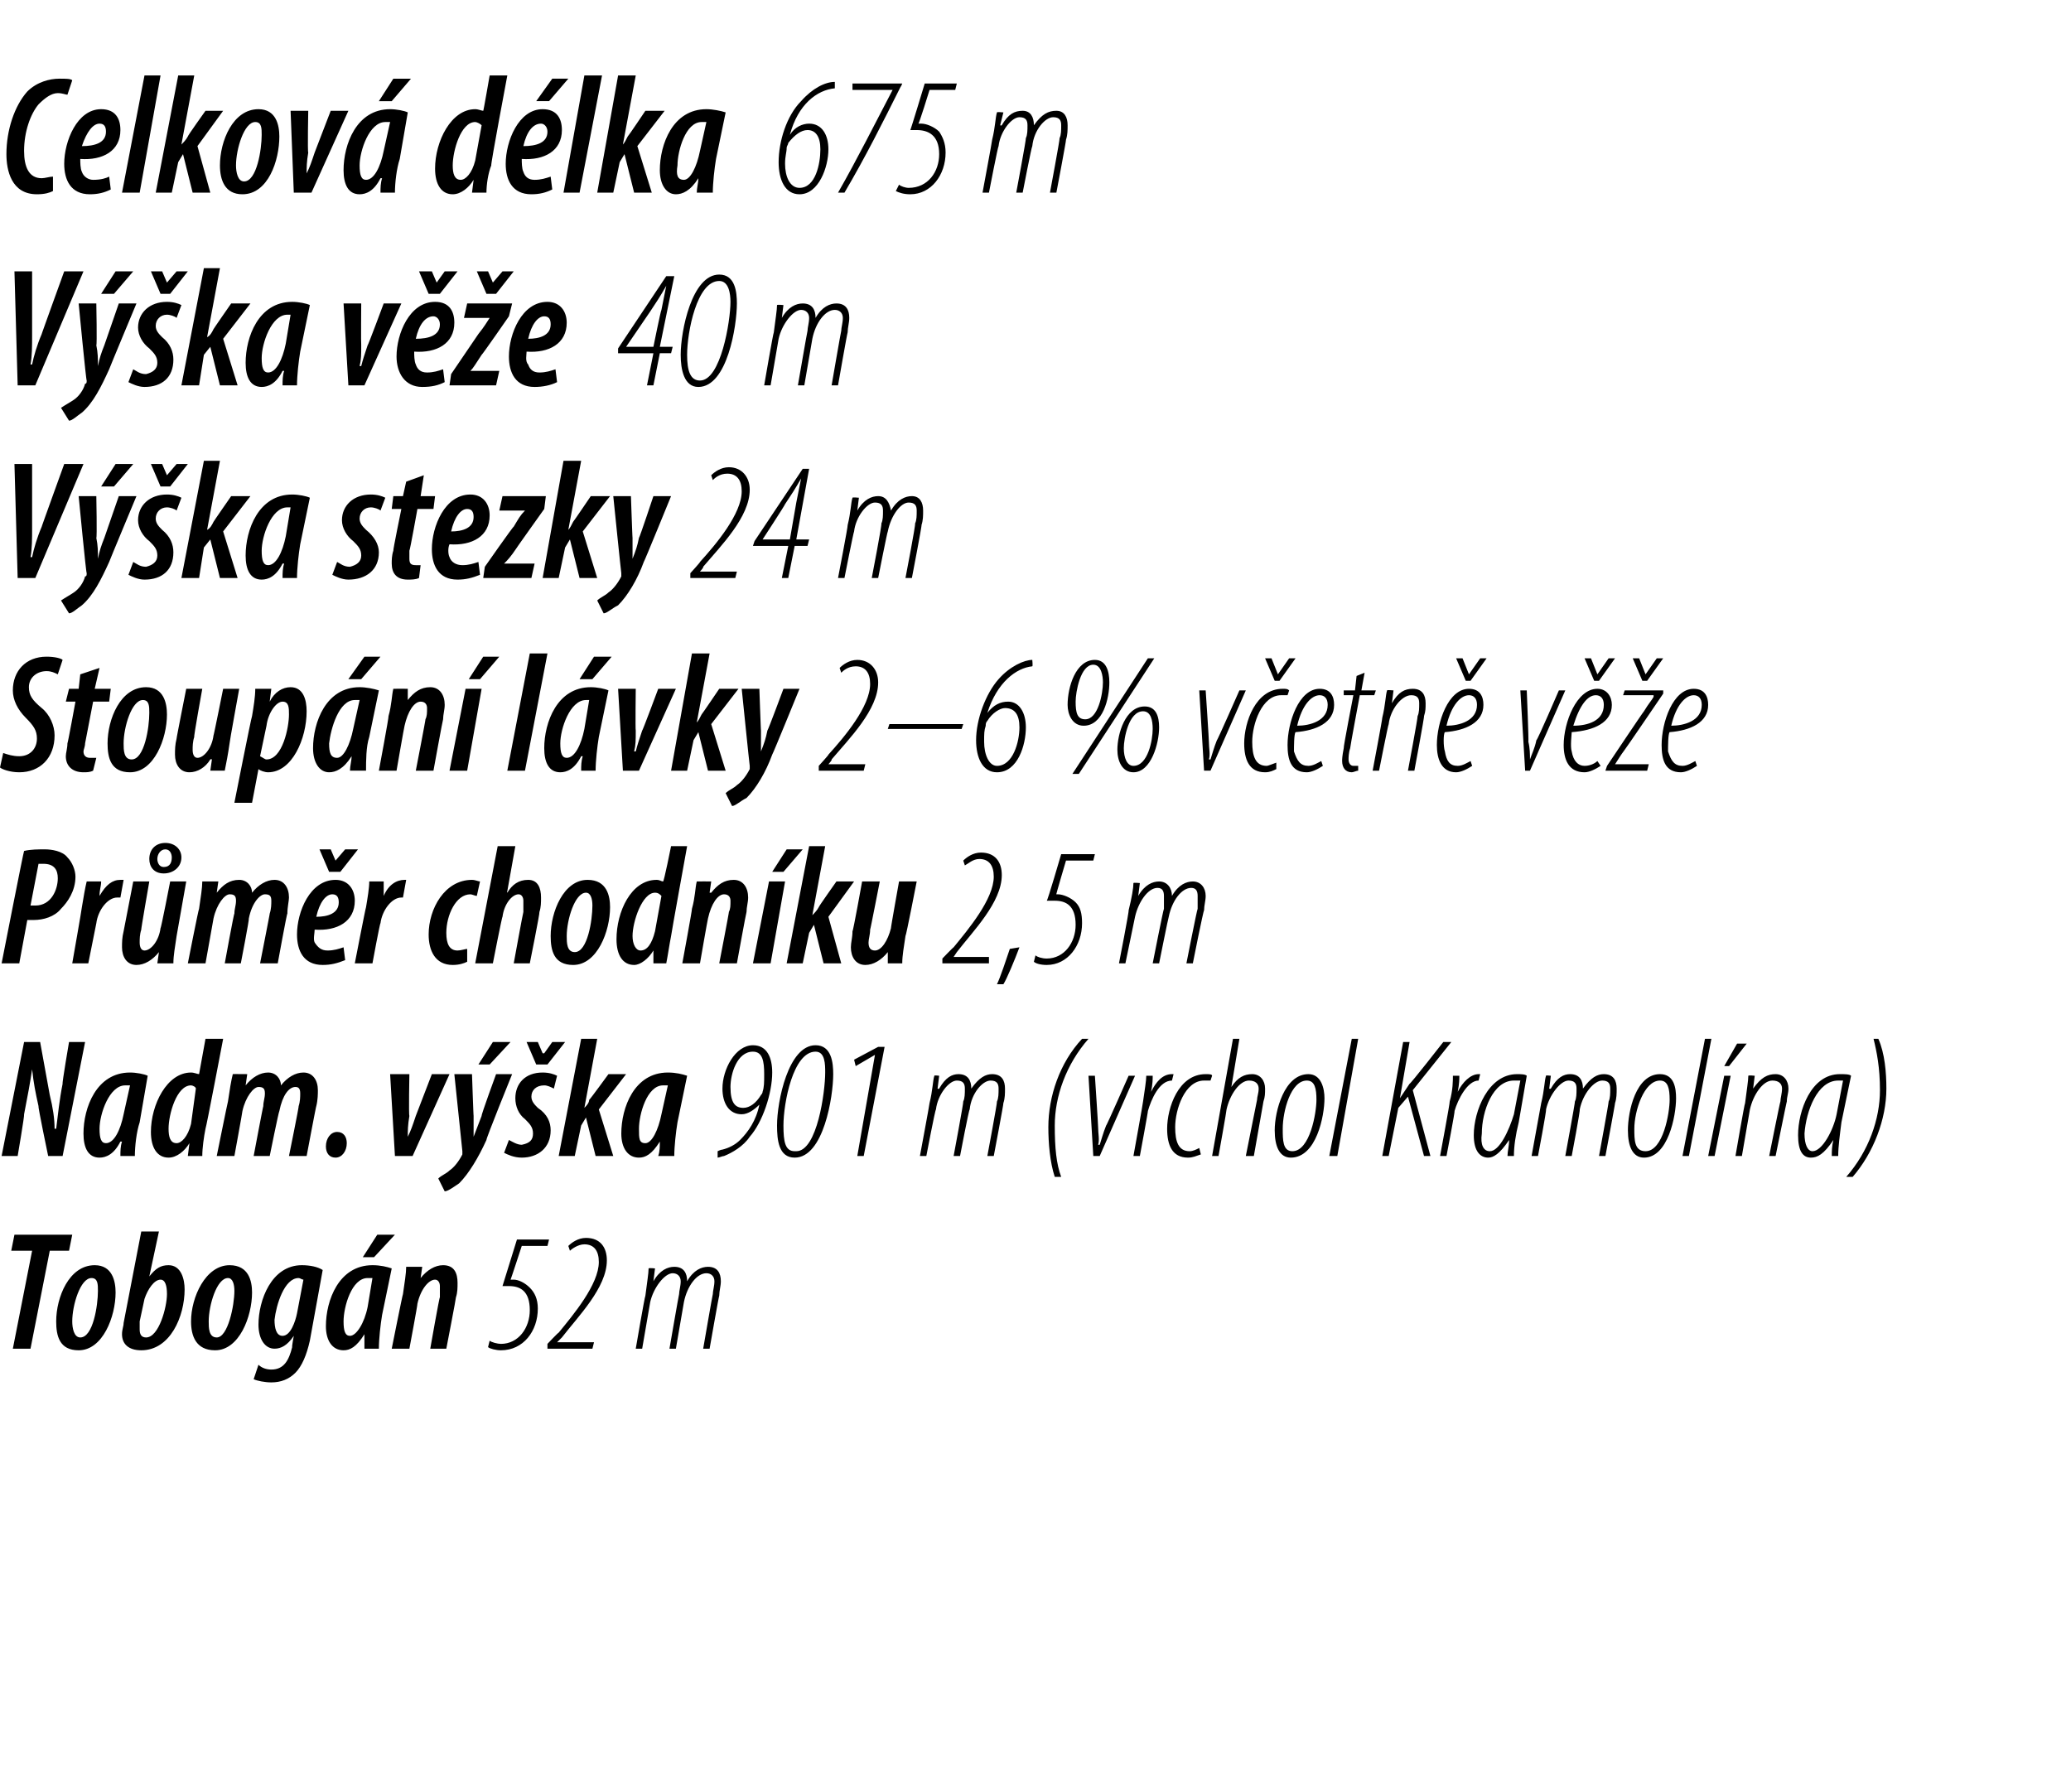
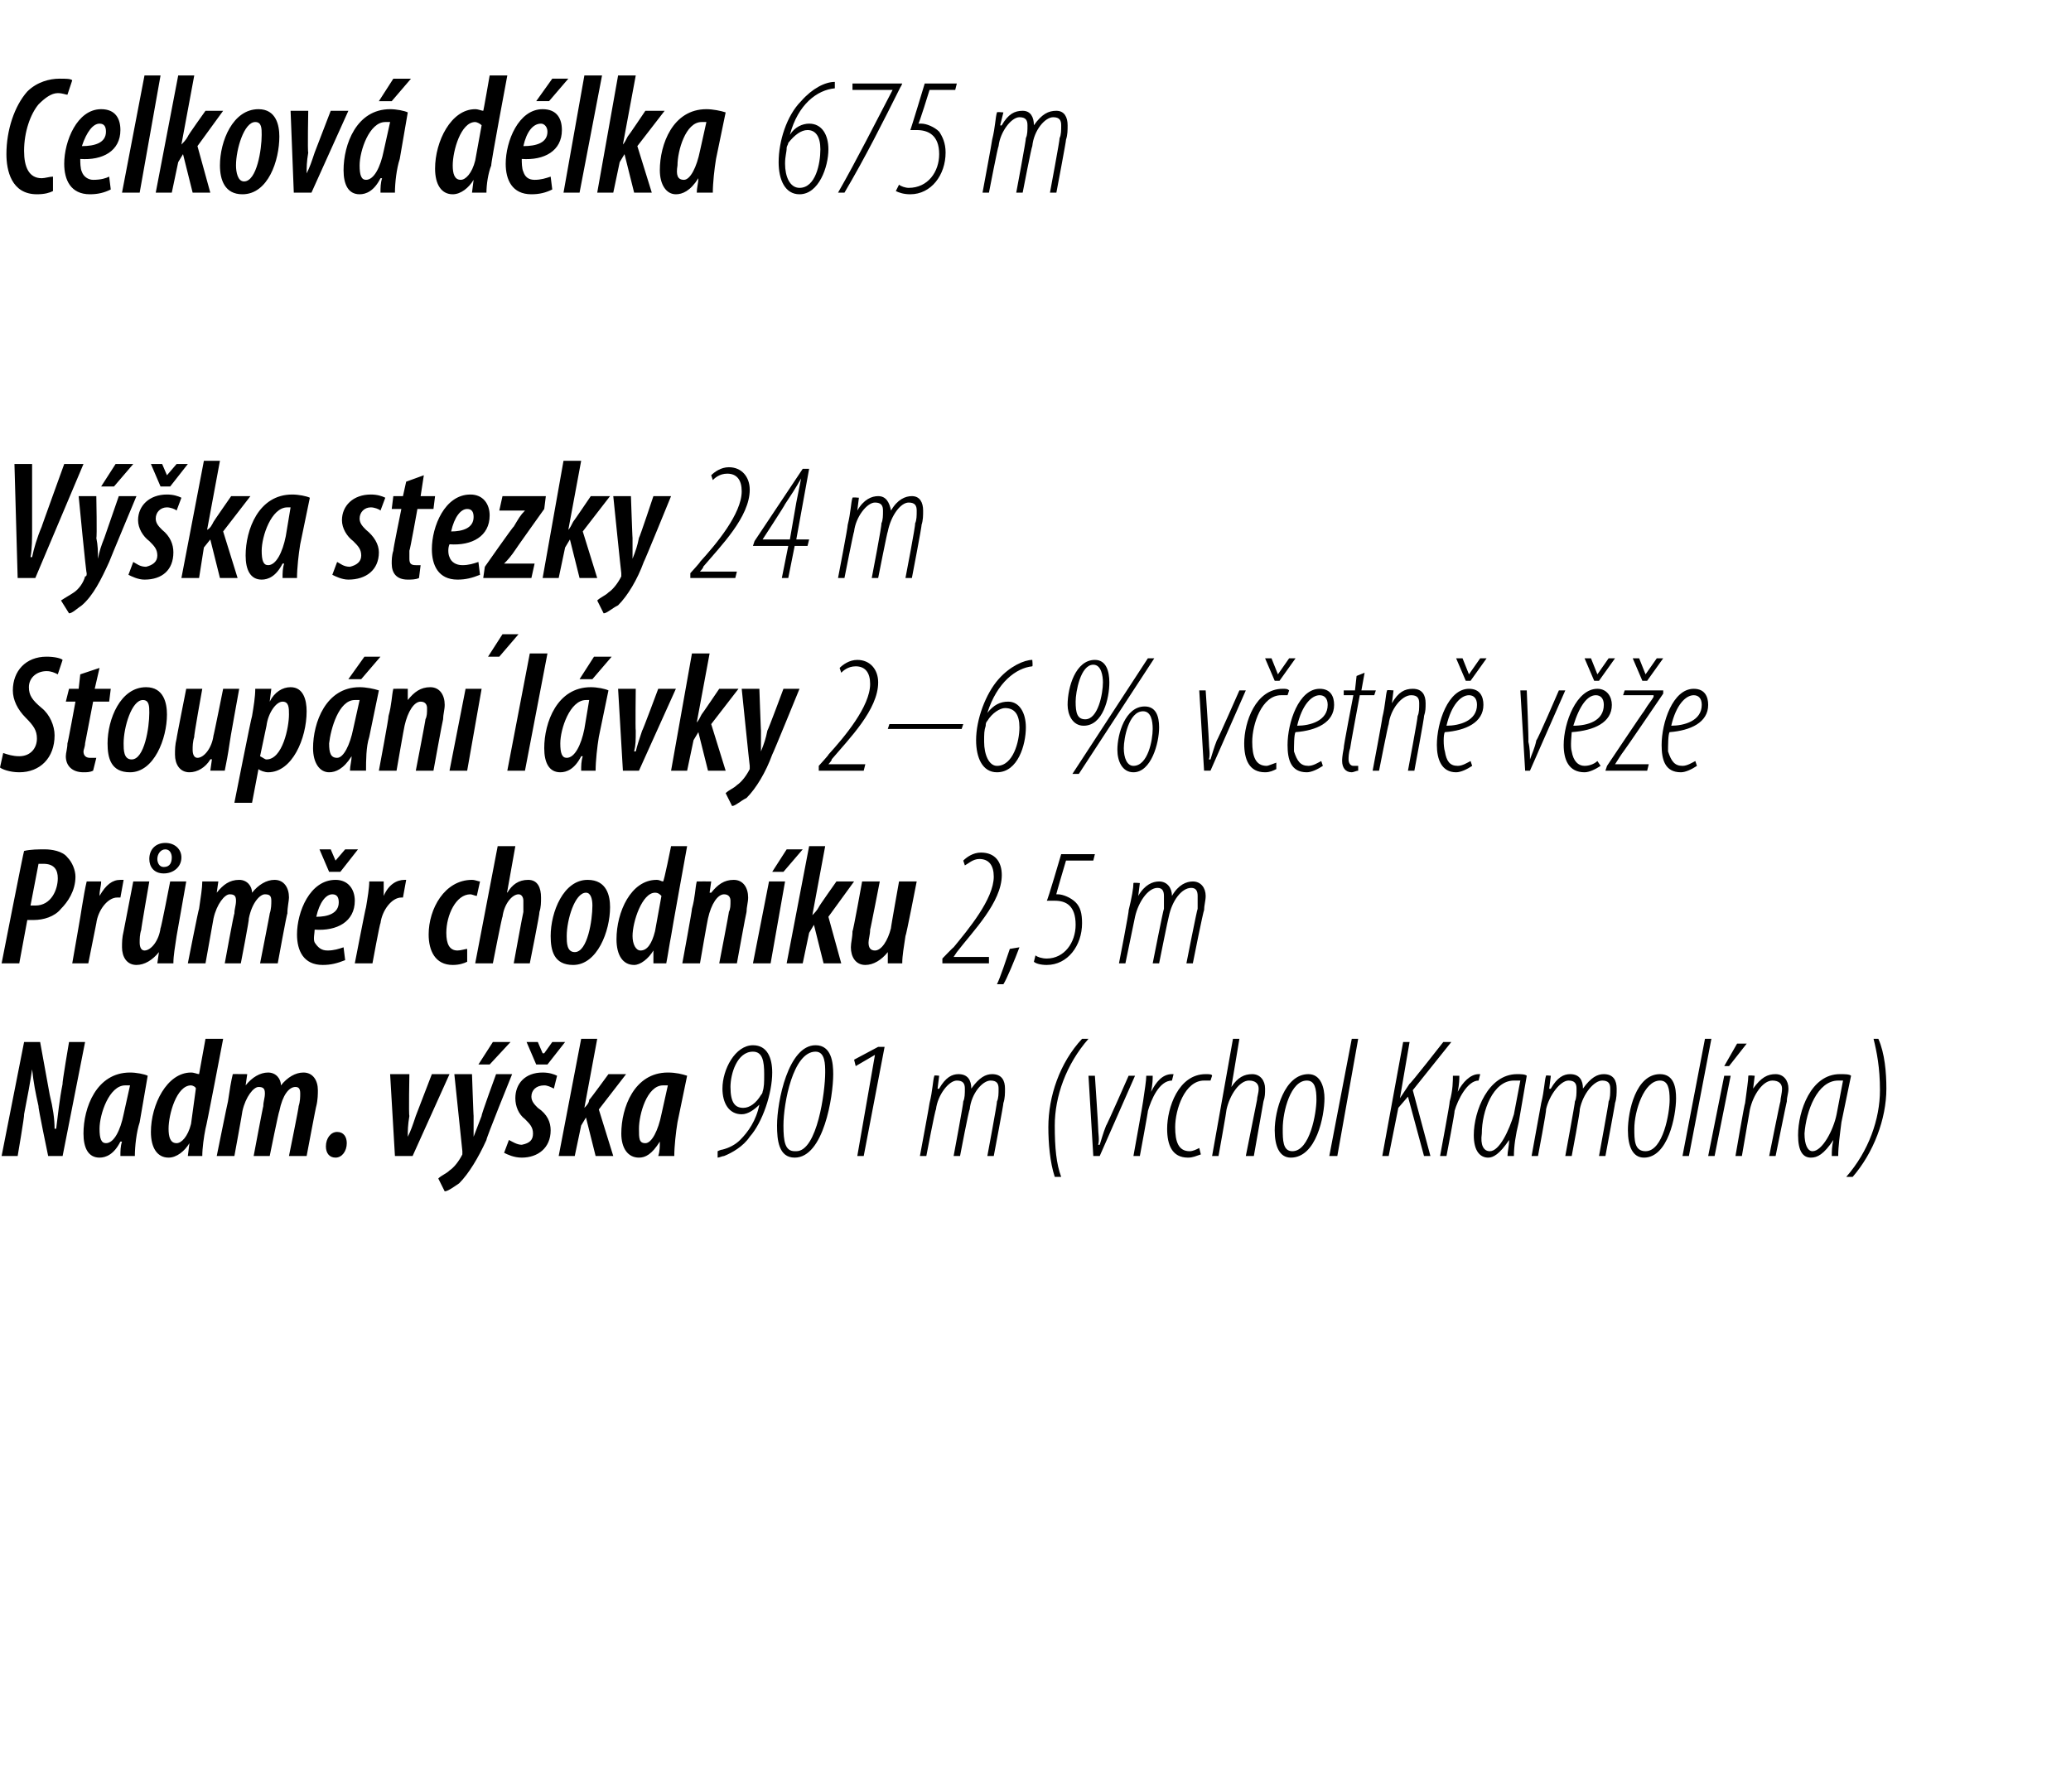
<svg xmlns="http://www.w3.org/2000/svg" version="1.1" width="129px" height="111.6px" viewBox="0 0 129 111.6">
  <desc>Celkov d lka 675 m V ka v e 40 m V ka stezky 24 m Stoup n l vky 2 6 % v etn v e Pr m r chodn ku 2,5 m Nadm v</desc>
  <defs />
  <g id="Polygon111026">
-     <path d="m2 77.9H.7l.2-1h3.6l-.2 1H3.1L1.9 84H.8L2 77.9zm2.9 6.2c-1.2 0-1.4-.9-1.4-1.8c0-1.5.8-3.5 2.4-3.5c1.1 0 1.3 1 1.3 1.7c0 1.5-.8 3.6-2.3 3.6zm.1-.8c.8 0 1.1-2 1.1-2.9c0-.4 0-.8-.4-.8c-.7 0-1.2 1.7-1.2 2.7c0 .4.1 1 .5 1zm4.9-6.6l-.6 2.8s.01.03 0 0c.4-.5.7-.7 1.2-.7c.8 0 1 .9 1 1.5c0 1.7-.9 3.8-2.7 3.8c-.8 0-1.2-.4-1.2-1c0-.3.1-.5.1-.7l1.1-5.7h1.1zm-1.2 5.6v.5c0 .3.1.5.4.5c.8 0 1.3-1.9 1.3-2.7c0-.5-.1-.9-.4-.9c-.4 0-.8.6-1 1.2l-.3 1.4zm4.7 1.8c-1.2 0-1.5-.9-1.5-1.8c0-1.5.9-3.5 2.4-3.5c1.2 0 1.4 1 1.4 1.7c0 1.5-.8 3.6-2.3 3.6zm.1-.8c.7 0 1.1-2 1.1-2.9c0-.4-.1-.8-.4-.8c-.7 0-1.2 1.7-1.2 2.7c0 .4 0 1 .5 1zm2.6 1.7c.2.2.5.3.8.3c.8 0 1.1-.6 1.3-1.4c-.03-.01.1-.7.1-.7c-.4.6-.8.8-1.2.8c-.6 0-1-.6-1-1.5c0-1.5.8-3.7 2.7-3.7c.5 0 1 .1 1.3.3l-.8 4.4c-.2.9-.5 1.6-.9 2c-.4.4-.9.6-1.5.6c-.4 0-.9-.1-1.1-.2l.3-.9zm2.8-5.3c-.1 0-.2-.1-.3-.1c-.9 0-1.4 1.7-1.5 2.6c0 .5.1 1 .5 1c.5 0 .8-.9.9-1.4l.4-2.1zm3.8 4.3v-.9c-.5.8-.9 1-1.3 1c-.7 0-1.1-.6-1.1-1.5c0-1.6.8-3.8 2.9-3.8c.5 0 .9.1 1.2.2l-.6 2.9c-.1.6-.2 1.5-.2 2.1h-.9zm.5-4.4h-.3c-1 0-1.5 1.8-1.5 2.7c0 .6.1.9.4.9c.4 0 .9-.8 1.1-1.8l.3-1.8zm1.4-2.7l-1.3 1.4h-.7l.9-1.4h1.1zm-.2 7.1s.68-3.41.7-3.4c.1-.7.2-1.3.2-1.7h1l-.1.7s.01.01 0 0c.4-.5.9-.8 1.4-.8c.7 0 .9.5.9 1.1c0 .3 0 .6-.1.9c.02 0-.6 3.2-.6 3.2h-1s.57-3.25.6-3.2v-.7c0-.2-.1-.4-.3-.4c-.4 0-.9.6-1.1 1.5c.02.03-.5 2.8-.5 2.8h-1.1zm9.7-6.4h-1.6s-.7 2.15-.7 2.1h.2c.3 0 .7.2 1 .5c.3.3.5.7.5 1.3c0 1.4-.9 2.6-2.3 2.6c-.3 0-.7-.1-.8-.2l.1-.4c.1.1.5.2.7.2c1.1 0 1.8-1 1.8-2.1c0-1.2-.6-1.5-1.3-1.5h-.4l.9-2.9h2l-.1.4zm0 6.4v-.3s.67-.71.7-.7c.9-1.1 2.5-3 2.5-4.4c0-.7-.3-1.1-.9-1.1c-.4 0-.8.3-.9.4l-.1-.3c.2-.2.6-.5 1.1-.5c.9 0 1.3.6 1.3 1.4c0 1.7-1.8 3.5-2.8 4.8l-.3.3h2.3l-.1.4h-2.8zm5.5 0s.56-3.27.6-3.3c.1-.8.2-1.4.2-1.7c.03-.04.4 0 .4 0l-.1.8s.02.04 0 0c.4-.7.9-.9 1.3-.9c.6 0 .8.4.8.9c.4-.7.9-.9 1.3-.9c.6 0 .8.4.8.9c0 .3-.1.6-.1.9c-.02-.02-.6 3.3-.6 3.3h-.4s.58-3.36.6-3.4c0-.2.1-.5.1-.8c0-.3-.2-.5-.5-.5c-.6 0-1.2.8-1.4 1.8l-.5 2.9h-.4s.58-3.36.6-3.4c0-.2.1-.5.1-.8c0-.3-.2-.5-.5-.5c-.5 0-1.2.9-1.4 1.8L40 84h-.4z" stroke="none" fill="#000" />
-   </g>
+     </g>
  <g id="Polygon111025">
    <path d="m.1 72l1.4-7.1h1l.6 3.3c.2.8.3 1.5.3 2.1h.1c.1-.8.2-1.8.4-2.8c-.04-.03.4-2.6.4-2.6h1L3.9 72h-.9s-.65-3.11-.6-3.1c-.2-.9-.3-1.4-.4-2.3c-.1.7-.3 1.8-.5 2.8c.04.03-.4 2.6-.4 2.6h-1zm7.4 0c0-.3 0-.6.1-.9h-.1c-.4.8-.9 1-1.3 1c-.7 0-1-.6-1-1.5c0-1.6.8-3.8 2.9-3.8c.4 0 .9.1 1.1.2l-.5 2.9c-.2.6-.3 1.5-.3 2.1h-.9zm.6-4.4h-.3c-1 0-1.6 1.8-1.6 2.7c0 .6.1.9.4.9c.5 0 .9-.8 1.1-1.8l.4-1.8zm5.8-2.9s-1.06 5.57-1.1 5.6c-.1.5-.2 1.2-.2 1.7h-.9l.1-.8s-.05.02 0 0c-.3.5-.8.9-1.3.9c-.7 0-1.1-.6-1.1-1.6c0-1.7 1-3.7 2.5-3.7c.2 0 .4.1.5.1l.4-2.2h1.1zm-1.7 3.1c0-.1-.2-.2-.3-.2c-.9 0-1.4 1.8-1.4 2.7c0 .5.1.9.5.9c.3 0 .7-.4.9-1.2l.3-2.2zm1.3 4.2s.69-3.41.7-3.4c.1-.7.2-1.3.3-1.7c-.04-.01.9 0 .9 0l-.1.7s.02.04 0 0c.4-.5.9-.8 1.4-.8c.5 0 .8.4.8.8c.4-.5.9-.8 1.4-.8c.6 0 .9.5.9 1.1c0 .2 0 .6-.1 1c-.01-.04-.6 3.1-.6 3.1H18s.64-3.14.6-3.1c.1-.3.1-.6.1-.8c0-.3-.1-.4-.3-.4c-.4 0-.8.5-1 1.5c-.04.02-.6 2.8-.6 2.8h-1s.59-3.14.6-3.1c0-.3.1-.5.1-.8c0-.3-.1-.4-.4-.4c-.3 0-.8.6-1 1.5c.01.02-.5 2.8-.5 2.8h-1.1zm7.4.1c-.4 0-.6-.3-.6-.7c0-.5.3-.9.7-.9c.4 0 .6.3.6.7c0 .5-.3.9-.7.9zm4.6-5.2s-.05 2.58 0 2.6c-.1.6-.1.9-.1 1.3c.2-.4.3-.7.5-1.3l1-2.6h1.1L25.7 72h-1.1l-.3-5.1h1.2zm3.9 0s.09 2.62.1 2.6v1.3l.5-1.3c-.04-.04.9-2.6.9-2.6h1s-1.65 4.07-1.6 4.1c-.5 1.1-1.1 2.1-1.7 2.7c-.3.2-.7.5-.9.5l-.4-.8c.2-.2.5-.3.7-.5c.3-.2.6-.6.8-1v-.2l-.5-4.8h1.1zm2.4-2l-1.3 1.4h-.7l.9-1.4h1.1zm-.1 6.1c.2.1.5.3.8.3c.5-.1.7-.3.7-.7c0-.4-.2-.6-.5-.9c-.4-.3-.6-.8-.6-1.3c0-.9.6-1.6 1.7-1.6c.4 0 .7.1.9.2l-.2.8c-.2-.1-.4-.2-.6-.2c-.5 0-.8.3-.8.7c0 .3.2.5.4.7c.6.4.8.9.8 1.4c0 1.1-.8 1.7-1.8 1.7c-.5 0-.9-.2-1.1-.3l.3-.8zm1.7-4.7l-.6-1.4h.7l.3.7h.1l.5-.7h.8l-1.1 1.4h-.7zm1.4 5.7l1.4-7.3h1l-.8 4.3s-.01.04 0 0c.1-.1.3-.3.3-.5c.05-.02 1.2-1.6 1.2-1.6h1.1l-1.7 2.2l.9 2.9h-1.1l-.6-2.4l-.3.5l-.4 1.9h-1zm6.2 0c.1-.3.1-.6.1-.9c-.5.8-.9 1-1.3 1c-.7 0-1.1-.6-1.1-1.5c0-1.6.8-3.8 2.9-3.8c.5 0 .9.1 1.2.2l-.6 2.9c-.1.6-.2 1.5-.2 2.1h-1zm.6-4.4h-.3c-1 0-1.5 1.8-1.5 2.7c0 .6 0 .9.4.9c.4 0 .8-.8 1-1.8l.4-1.8zm3.1 4.1s.2-.1.3-.1c.4-.1.8-.3 1.1-.6c.5-.5 1-1.2 1.2-2.2c-.3.3-.7.6-1.1.6c-.8 0-1.2-.7-1.2-1.6c0-1.2.8-2.7 1.9-2.7c.9 0 1.2.8 1.2 1.7c0 1.3-.6 3.1-1.4 4c-.4.6-1.1 1-1.6 1.2c-.1 0-.3.1-.4.1v-.4zm2.2-6.2c-1 0-1.4 1.4-1.4 2.2c0 1 .3 1.3.8 1.3c.4 0 .8-.3 1.1-.8c0 0 .1-.1.1-.2c.1-.3.1-.6.1-1.1c0-.8-.1-1.4-.7-1.4zm2.6 6.6c-1 0-1.1-1.1-1.1-2c0-1.5.7-5 2.4-5c1 0 1.1 1.1 1.1 1.8c0 1.4-.6 5.2-2.4 5.2zm.1-.4c1.3 0 1.8-3.7 1.8-4.9c0-.5 0-1.3-.6-1.3c-1.4 0-2 3.2-2 4.6c0 1 .1 1.6.7 1.6h.1zm4.9-6l-1.2.7l-.1-.4l1.5-.8h.4L53.8 72h-.4l1.1-6.3zm2.8 6.3s.61-3.27.6-3.3c.2-.8.2-1.4.3-1.7c-.03-.04.3 0 .3 0l-.1.8s.06.04.1 0c.4-.7.8-.9 1.2-.9c.6 0 .8.4.8.9c.5-.7.9-.9 1.3-.9c.6 0 .8.4.8.9c0 .3 0 .6-.1.9c.03-.02-.6 3.3-.6 3.3h-.4s.63-3.36.6-3.4c.1-.2.1-.5.1-.8c0-.3-.1-.5-.5-.5c-.5 0-1.2.8-1.3 1.8c-.05 0-.6 2.9-.6 2.9h-.4s.63-3.36.6-3.4c.1-.2.1-.5.1-.8c0-.3-.1-.5-.5-.5c-.5 0-1.2.9-1.3 1.8c-.05 0-.6 2.9-.6 2.9h-.4zm10.5-7.3c-1.4 1.6-2.1 3.6-2.1 5.4c0 1.4.1 2.4.4 3.2h-.4c-.3-.9-.4-2.1-.4-3.1c0-1.9.7-4 2.1-5.5h.4zm.4 2.3s.21 3.15.2 3.2c0 .4.1.8 0 1.1h.1c.1-.3.2-.7.4-1.2c.02.04 1.4-3.1 1.4-3.1h.4l-2.2 5h-.4l-.3-5h.4zm2.4 5s.61-3.37.6-3.4c.1-.7.2-1.3.2-1.6h.4c0 .2 0 .5-.1 1c.3-.6.7-1.1 1.3-1.1h.1l-.1.4c-.8 0-1.3 1.2-1.5 1.9c.03-.05-.5 2.8-.5 2.8h-.4zm4.2-.1c-.3.1-.5.2-.8.2c-1 0-1.3-.8-1.3-1.8c0-1.3.7-3.4 2.4-3.4c.2 0 .4 0 .4.1l-.1.3h-.4c-1.2 0-1.8 1.8-1.8 2.9c0 .9.2 1.5.9 1.5c.2 0 .4-.1.6-.2l.1.4zm.7.1l1.3-7.3h.4l-.5 3s.01.02 0 0c.4-.6.8-.8 1.3-.8c.5 0 .8.4.8.9c0 .3 0 .5-.1.8l-.6 3.4h-.5l.7-3.5c0-.2.1-.4.1-.7c0-.3-.2-.5-.6-.5c-.6 0-1.2.9-1.4 1.8c.02 0-.5 2.9-.5 2.9h-.4zm4.9.1c-.7 0-1-.7-1-1.7c0-1.2.6-3.5 2.1-3.5c.8 0 1 .9 1 1.5c0 1.1-.5 3.7-2.1 3.7zm.1-.4c1.1 0 1.5-2.4 1.5-3.2c0-.7-.1-1.2-.6-1.2c-1 0-1.5 1.9-1.5 3c0 .7 0 1.4.6 1.4zm2.3.3l1.4-7.3h.4L83.3 72h-.5zm4.6-7.1h.4l-.6 3.5s-.02.02 0 0l.6-.9c.03.05 2.1-2.6 2.1-2.6h.5l-2.4 3l1.1 4.1h-.4l-1-3.7l-.6.7l-.6 3h-.4l1.3-7.1zm2.3 7.1s.63-3.37.6-3.4c.2-.7.2-1.3.2-1.6h.4c0 .2 0 .5-.1 1c.3-.6.8-1.1 1.3-1.1h.1l-.1.4c-.7 0-1.3 1.2-1.5 1.9c.05-.05-.5 2.8-.5 2.8h-.4zm4.2 0c0-.3.1-.6.1-1c-.6.9-1 1.1-1.3 1.1c-.5 0-.9-.4-.9-1.4c0-1.5.9-3.8 2.7-3.8c.2 0 .5 0 .6.1l-.5 2.9c-.2.8-.3 1.5-.3 2.1h-.4zm.8-4.7h-.4c-1.3 0-2 1.9-2 3.3c-.1.7.1 1.1.5 1.1c.6 0 1.2-1.3 1.5-2.3l.4-2.1zm.7 4.7l.6-3.3c.2-.8.2-1.4.3-1.7c-.04-.04.3 0 .3 0l-.1.8s.06.04.1 0c.4-.7.8-.9 1.2-.9c.6 0 .8.4.8.9c.5-.7.9-.9 1.3-.9c.6 0 .8.4.8.9c0 .3 0 .6-.1.9c.02-.02-.6 3.3-.6 3.3h-.4s.62-3.36.6-3.4c.1-.2.1-.5.1-.8c0-.3-.1-.5-.5-.5c-.5 0-1.2.8-1.4 1.8c.05 0-.5 2.9-.5 2.9h-.4s.62-3.36.6-3.4c.1-.2.1-.5.1-.8c0-.3-.1-.5-.5-.5c-.5 0-1.2.9-1.4 1.8c.05 0-.5 2.9-.5 2.9h-.4zm7 .1c-.7 0-1-.7-1-1.7c0-1.2.5-3.5 2-3.5c.9 0 1 .9 1 1.5c0 1.1-.5 3.7-2 3.7zm.1-.4c1.1 0 1.5-2.4 1.5-3.2c0-.7-.1-1.2-.6-1.2c-1 0-1.6 1.9-1.6 3c0 .7 0 1.4.7 1.4zm2.3.3l1.4-7.3h.4l-1.4 7.3h-.4zm1.6 0l1-5h.4l-1 5h-.4zm2.4-7l-1.1 1.4h-.3l.8-1.4h.6zm-.7 7s.56-3.27.6-3.3c.1-.8.2-1.4.2-1.7c.03-.04.4 0 .4 0l-.1.8s.02.04 0 0c.5-.7.9-.9 1.4-.9c.5 0 .8.4.8.9c0 .3-.1.5-.1.8c-.01-.02-.7 3.4-.7 3.4h-.4s.67-3.36.7-3.4c0-.2.1-.5.1-.8c0-.3-.2-.5-.6-.5c-.6 0-1.2.9-1.4 1.8l-.5 2.9h-.4zm6 0c0-.3 0-.6.1-1c-.6.9-1 1.1-1.4 1.1c-.5 0-.8-.4-.8-1.4c0-1.5.8-3.8 2.6-3.8c.3 0 .6 0 .7.1l-.6 2.9c-.1.8-.2 1.5-.2 2.1h-.4zm.7-4.7h-.3c-1.3 0-2 1.9-2.1 3.3c0 .7.2 1.1.5 1.1c.6 0 1.3-1.3 1.5-2.3l.4-2.1zm.2 6c1.4-1.6 2.1-3.6 2.1-5.4c0-1.4-.2-2.4-.4-3.2h.3c.4.9.5 2.1.5 3.1c0 1.9-.8 4-2.1 5.5h-.4z" stroke="none" fill="#000" />
  </g>
  <g id="Polygon111024">
    <path d="m1.5 53c.4-.1.9-.1 1.3-.1c.4 0 1.1.1 1.4.5c.3.3.5.8.5 1.2c0 .9-.5 1.6-.9 2c-.4.5-1.1.7-1.7.7h-.4L1.2 60H.1s1.37-6.99 1.4-7zm.4 3.4h.3c1 0 1.4-1 1.4-1.7c0-.5-.2-.9-.9-.9h-.3l-.5 2.6zM4.5 60s.61-3.46.6-3.5c.1-.6.2-1.2.3-1.6h.9c0 .3-.1.5-.1.9c.4-.7.8-1 1.3-1h.2l-.2 1.1h-.2c-.6 0-1.2.8-1.3 1.6L5.5 60h-1zm7.1-5.1l-.6 3.4c-.1.7-.2 1.2-.2 1.7h-1l.1-.7s-.04-.04 0 0c-.4.5-.9.8-1.4.8c-.6 0-.9-.5-.9-1.1c0-.3 0-.6.1-1l.6-3.1h1s-.53 3.03-.5 3c-.1.3-.1.6-.1.8c0 .3.1.5.3.5c.4 0 .9-.6 1-1.4c.03.05.6-2.9.6-2.9h1zm-1.3-2.4c.6 0 1 .4 1 .9c0 .6-.5 1-1.1 1c-.6 0-.9-.4-.9-.9c0-.6.4-1 1-1zm0 .4c-.3 0-.5.3-.5.6c0 .2.1.5.4.5c.4 0 .5-.3.5-.6c0-.2-.1-.5-.4-.5zm1.4 7.1s.67-3.41.7-3.4c.1-.7.2-1.3.2-1.7h1l-.1.7s.01.04 0 0c.4-.5.8-.8 1.4-.8c.5 0 .8.4.8.8c.4-.5.9-.8 1.4-.8c.6 0 .9.5.9 1.1c0 .2-.1.6-.1 1c-.03-.04-.6 3.1-.6 3.1h-1.1s.62-3.14.6-3.1c.1-.3.1-.6.1-.8c0-.3-.1-.4-.4-.4c-.3 0-.8.5-1 1.5c.04.02-.5 2.8-.5 2.8h-1s.57-3.14.6-3.1c0-.3.1-.5.1-.8c0-.3-.1-.4-.4-.4c-.3 0-.8.6-1 1.5l-.5 2.8h-1.1zm9.8-.2c-.5.2-.9.3-1.4.3c-1.2 0-1.6-.9-1.6-1.9c0-1.4.8-3.4 2.4-3.4c.8 0 1.2.6 1.2 1.3c0 1.3-1.1 1.9-2.5 1.8c0 .2-.1.6 0 .8c.2.3.4.5.8.5c.4 0 .7-.1 1-.2l.1.8zm-.4-3.6c0-.3-.1-.5-.4-.5c-.4 0-.8.5-1 1.4c.7 0 1.4-.2 1.4-.9zm-.6-1.9l-.6-1.4h.7l.3.7l.6-.7h.8l-1.1 1.4h-.7zm1.6 5.7s.67-3.46.7-3.5c.1-.6.2-1.2.2-1.6h.9v.9c.3-.7.8-1 1.3-1h.1l-.2 1.1h-.1c-.6 0-1.2.8-1.3 1.6c-.04-.01-.5 2.5-.5 2.5h-1.1zm7-.1c-.2.1-.5.2-.9.2c-1.1 0-1.5-.9-1.5-1.9c0-1.6 1-3.4 2.7-3.4c.2 0 .4.1.5.1l-.2.9c-.1 0-.3-.1-.4-.1c-.9 0-1.5 1.3-1.5 2.4c0 .7.2 1.1.7 1.1c.2 0 .5-.1.6-.1v.8zm.5.1l1.4-7.3h1.1l-.5 2.8s-.03.06 0 .1c.3-.5.7-.8 1.3-.8c.6 0 .8.5.8 1.1c0 .3 0 .6-.1.9c.04.02-.6 3.2-.6 3.2h-1s.58-3.19.6-3.2v-.7c0-.2-.1-.4-.3-.4c-.4 0-.9.6-1 1.4c-.03-.03-.6 2.9-.6 2.9h-1.1zm6.1.1c-1.2 0-1.4-.9-1.4-1.8c0-1.5.8-3.5 2.3-3.5c1.2 0 1.4 1 1.4 1.7c0 1.5-.8 3.6-2.3 3.6zm.1-.8c.8 0 1.1-2 1.1-2.9c0-.4-.1-.8-.4-.8c-.7 0-1.2 1.7-1.2 2.7c0 .4 0 1 .5 1zm7-6.6s-1.01 5.57-1 5.6c-.1.5-.2 1.2-.3 1.7h-.8v-.8s0 .02 0 0c-.3.5-.8.9-1.2.9c-.7 0-1.1-.6-1.1-1.6c0-1.7.9-3.7 2.5-3.7c.2 0 .3.1.4.1c.05.05.5-2.2.5-2.2h1zm-1.6 3.1c-.1-.1-.2-.2-.4-.2c-.8 0-1.4 1.8-1.4 2.7c0 .5.2.9.5.9c.4 0 .7-.4.9-1.2l.4-2.2zm1.3 4.2s.63-3.41.6-3.4c.2-.7.2-1.3.3-1.7c.01-.01.9 0 .9 0l-.1.7h.1c.4-.5.8-.8 1.4-.8c.6 0 .9.5.9 1.1c0 .3-.1.6-.1.9c-.02 0-.6 3.2-.6 3.2h-1.1s.63-3.25.6-3.2c.1-.2.1-.4.1-.7c0-.2-.1-.4-.4-.4c-.4 0-.8.6-1 1.5c-.02.03-.5 2.8-.5 2.8h-1.1zm4.4 0l1-5.1h1L48 60h-1.1zm3.1-7.1l-1.2 1.4h-.7l.9-1.4h1zM49 60l1.4-7.3h1l-.8 4.3s.02.04 0 0c.1-.1.3-.3.4-.5c-.02-.02 1.1-1.6 1.1-1.6h1.1l-1.6 2.2l.8 2.9h-1.1l-.6-2.4l-.3.5L50 60h-1zm8.1-5.1s-.66 3.4-.7 3.4c-.1.7-.2 1.2-.2 1.7h-.9v-.7s0-.04 0 0c-.4.5-.9.8-1.4.8c-.6 0-.9-.5-.9-1.1c0-.3.1-.6.1-1c.04.02.6-3.1.6-3.1h1.1s-.59 3.03-.6 3c0 .3-.1.6-.1.8c0 .3.1.5.4.5c.4 0 .8-.6 1-1.4c-.03.05.5-2.9.5-2.9h1.1zm1.6 5.1v-.3s.68-.71.7-.7c.9-1.1 2.5-3 2.5-4.4c0-.7-.3-1.1-.9-1.1c-.4 0-.7.3-.9.4l-.1-.3c.2-.2.6-.5 1.1-.5c.9 0 1.3.6 1.3 1.4c0 1.7-1.8 3.5-2.8 4.8l-.2.3h2.2v.4h-2.9zm3.4 1.3c.2-.4.6-1.6.8-2.2l.6-.1c-.3.8-.8 2-1 2.3h-.4zm6-7.7h-1.7s-.64 2.15-.6 2.1h.1c.3 0 .8.2 1.1.5c.3.3.4.7.4 1.3c0 1.4-.9 2.6-2.2 2.6c-.4 0-.7-.1-.8-.2l.1-.4c.1.1.4.2.7.2c1.1 0 1.8-1 1.8-2.1c0-1.2-.6-1.5-1.3-1.5h-.5c.04.05.9-2.9.9-2.9h2.1l-.1.4zm1.6 6.4s.64-3.27.6-3.3c.2-.8.3-1.4.3-1.7c0-.04.4 0 .4 0l-.1.8s-.01.04 0 0c.4-.7.9-.9 1.3-.9c.5 0 .8.4.8.9c.4-.7.9-.9 1.3-.9c.5 0 .8.4.8.9c0 .3-.1.6-.1.9c-.04-.02-.7 3.3-.7 3.3h-.4s.66-3.36.7-3.4v-.8c0-.3-.1-.5-.4-.5c-.6 0-1.2.8-1.4 1.8c-.02 0-.6 2.9-.6 2.9h-.4s.66-3.36.7-3.4v-.8c0-.3-.1-.5-.4-.5c-.6 0-1.2.9-1.4 1.8l-.6 2.9h-.4z" stroke="none" fill="#000" />
  </g>
  <g id="Polygon111023">
-     <path d="m.2 46.9c.3.1.6.2 1 .2c.7 0 1.1-.5 1.1-1.1c0-.5-.2-.8-.7-1.3c-.5-.5-.8-1.1-.8-1.7c0-1.2.8-2.1 2.1-2.1c.5 0 .9.1 1 .2l-.3.9c-.2-.1-.4-.2-.7-.2c-.6 0-1.1.4-1.1 1c0 .5.2.8.8 1.3c.5.4.8 1.1.8 1.7c0 1.4-.9 2.3-2.2 2.3c-.6 0-1.1-.2-1.2-.3l.2-.9zm6-5.3l-.3 1.3h1l-.1.8h-1l-.5 2.6c0 .2-.1.4-.1.5c0 .3.2.4.4.4h.4l-.2.8c-.2.1-.4.1-.6.1c-.7 0-1.1-.4-1.1-1c0-.2.1-.5.1-.8c.03-.02.5-2.6.5-2.6h-.6l.2-.8h.6L5 42l1.2-.4zm1.9 6.5c-1.2 0-1.4-.9-1.4-1.8c0-1.5.8-3.5 2.4-3.5c1.1 0 1.3 1 1.3 1.7c0 1.5-.8 3.6-2.3 3.6zm.1-.8c.8 0 1.1-2 1.1-2.9c0-.4 0-.8-.4-.8c-.7 0-1.2 1.7-1.2 2.7c0 .4 0 1 .5 1zm6.7-4.4s-.62 3.4-.6 3.4c-.1.7-.2 1.2-.3 1.7h-.9l.1-.7s-.05-.04-.1 0c-.3.5-.8.8-1.3.8c-.6 0-.9-.5-.9-1.1c0-.3 0-.6.1-1c-.02.02.6-3.1.6-3.1h1s-.55 3.03-.5 3c-.1.3-.1.6-.1.8c0 .3.1.5.3.5c.4 0 .9-.6 1-1.4c.01.05.6-2.9.6-2.9h1zm-.3 7.1s1.06-5.37 1.1-5.4c.1-.6.2-1.2.2-1.7h1l-.1.8s-.02-.04 0 0c.3-.6.8-.9 1.3-.9c.8 0 1 .8 1 1.5c0 1.7-.9 3.8-2.4 3.8c-.2 0-.5-.1-.6-.2c0 .05 0 0 0 0l-.4 2.1h-1.1zm1.6-2.9c.2.1.3.2.4.2c1 0 1.4-2 1.4-2.8c0-.4 0-.8-.4-.8c-.4 0-.9.7-1 1.5l-.4 1.9zm5.6.9c0-.3.1-.6.1-.9c-.5.8-1 1-1.4 1c-.6 0-1-.6-1-1.5c0-1.6.8-3.8 2.9-3.8c.4 0 .9.1 1.2.2l-.6 2.9c-.2.6-.2 1.5-.2 2.1h-1zm.6-4.4h-.3c-1 0-1.5 1.8-1.6 2.7c0 .6.1.9.5.9c.4 0 .8-.8 1-1.8l.4-1.8zm1.3-2.7l-1.2 1.4h-.8l1-1.4h1zm-.1 7.1s.64-3.41.6-3.4c.2-.7.2-1.3.3-1.7c.01-.01.9 0 .9 0v.7s-.03.01 0 0c.4-.5.8-.8 1.4-.8c.6 0 .9.5.9 1.1c0 .3-.1.6-.1.9c-.02 0-.6 3.2-.6 3.2h-1.1s.63-3.25.6-3.2c.1-.2.1-.4.1-.7c0-.2-.1-.4-.4-.4c-.4 0-.8.6-1 1.5c-.02.03-.5 2.8-.5 2.8h-1.1zm4.4 0l1-5.1h1l-.9 5.1H28zm3.1-7.1l-1.2 1.4h-.7l.9-1.4h1zm.5 7.1l1.4-7.3h1.1L32.7 48h-1.1zm4.6 0c0-.3 0-.6.1-.9h-.1c-.4.8-.9 1-1.3 1c-.7 0-1-.6-1-1.5c0-1.6.8-3.8 2.9-3.8c.4 0 .9.1 1.1.2l-.6 2.9c-.1.6-.2 1.5-.2 2.1h-.9zm.5-4.4h-.2c-1 0-1.6 1.8-1.6 2.7c0 .6.1.9.4.9c.5 0 .9-.8 1.1-1.8l.3-1.8zm1.4-2.7l-1.2 1.4h-.8l.9-1.4h1.1zm1.5 2s-.03 2.58 0 2.6c0 .6 0 .9-.1 1.3h.1c.1-.4.2-.7.4-1.3c.02.04 1-2.6 1-2.6h1.1L39.8 48h-1l-.3-5.1h1.1zm2.2 5.1l1.3-7.3h1.1l-.8 4.3s-.02.04 0 0c.1-.1.2-.3.3-.5c.03-.02 1.1-1.6 1.1-1.6h1.2l-1.7 2.2l.9 2.9h-1.1l-.6-2.4l-.3.5l-.4 1.9h-1zm5.5-5.1s.09 2.62.1 2.6v1.3c.2-.5.3-.8.4-1.3c.05-.04 1-2.6 1-2.6h1s-1.66 4.07-1.7 4.1c-.4 1.1-1 2.1-1.6 2.7c-.4.2-.7.5-.9.5l-.4-.8c.2-.2.5-.3.7-.5c.3-.2.6-.6.8-1v-.2c-.01.01-.5-4.8-.5-4.8h1.1zM51 48v-.3s.65-.71.6-.7c1-1.1 2.6-3 2.6-4.4c0-.7-.3-1.1-.9-1.1c-.5 0-.8.3-.9.4l-.1-.3c.2-.2.6-.5 1.1-.5c.8 0 1.3.6 1.3 1.4c0 1.7-1.8 3.5-2.9 4.8c.05.03-.2.3-.2.3h2.3l-.1.4H51zm9-2.9l-.1.3h-4.6l.1-.3h4.6zm4.3-3.6c-1 .1-2.2 1-2.8 2.9c.4-.5.8-.7 1.3-.7c.7 0 1.1.7 1.1 1.6c0 1.1-.5 2.8-1.8 2.8c-.9 0-1.3-.9-1.3-2c0-1.3.6-2.9 1.4-3.8c.7-.8 1.6-1.2 2.1-1.2c.04-.01 0 0 0 0c0 0 .04.39 0 .4zm-2.2 6.2c1 0 1.4-1.5 1.4-2.4c0-.8-.3-1.2-.9-1.2c-.3 0-.8.3-1.1.8c-.1.1-.1.2-.1.3c-.1.3-.1.5-.1 1c0 .8.3 1.5.8 1.5zm6.1-6.6c.7 0 .9.7.9 1.4c0 1-.4 2.7-1.6 2.7c-.7 0-1-.7-1-1.3c0-1.1.5-2.8 1.7-2.8zm-.1.3c-.8 0-1.1 1.7-1.1 2.3c0 .7.1 1.1.6 1.1c.8 0 1.1-1.6 1.1-2.3c0-.4-.1-1.1-.6-1.1zm-1.3 6.8l4.7-7.2h.4l-4.7 7.2h-.4zm4.5-4.2c.7 0 .9.6.9 1.3c0 1-.5 2.8-1.6 2.8c-.7 0-1-.7-1-1.4c0-1 .5-2.7 1.7-2.7zm-.1.3c-.9 0-1.2 1.7-1.2 2.3c0 .6.2 1.1.6 1.1c.9 0 1.2-1.6 1.2-2.3c0-.5-.1-1.1-.6-1.1zm3.9-1.3s.21 3.15.2 3.2c0 .4.1.8 0 1.1h.1c.1-.3.2-.7.4-1.2c.02.04 1.4-3.1 1.4-3.1h.4l-2.2 5h-.4l-.3-5h.4zm4.4 4.9c-.2.1-.4.2-.7.2c-1 0-1.3-.8-1.3-1.8c0-1.3.7-3.4 2.4-3.4c.2 0 .3 0 .4.1l-.1.3h-.4c-1.2 0-1.8 1.8-1.8 2.9c0 .9.2 1.5.9 1.5c.1 0 .3-.1.6-.2v.4zm-.1-5.5l-.6-1.4h.4l.4 1l.7-1h.4l-1 1.4h-.3zm3 5.3c-.3.2-.7.4-1 .4c-1 0-1.2-.8-1.2-1.7c0-1.4.7-3.5 2-3.5c.7 0 .9.5.9 1c0 1.1-1.1 1.6-2.4 1.7c-.1.1-.1.9-.1 1.2c.2.6.4.9.9.9c.3 0 .6-.2.8-.3l.1.3zm.3-3.8c0-.4-.2-.6-.5-.6c-.5 0-1.1.6-1.4 1.9c.8 0 1.9-.3 1.9-1.3zm2.3-2l-.2 1.1h.9l-.1.3h-.9s-.61 3.25-.6 3.3c-.1.3-.1.6-.1.7c0 .2.1.4.3.4h.3v.3c-.1 0-.3.1-.4.1c-.4 0-.6-.3-.6-.7c0-.1 0-.3.1-.8c-.04-.01.6-3.3.6-3.3h-.6v-.3h.7l.1-.9l.5-.2zm.5 6.1s.62-3.27.6-3.3c.2-.8.2-1.4.3-1.7c-.02-.04.4 0 .4 0l-.1.8s-.02.04 0 0c.4-.7.8-.9 1.3-.9c.6 0 .8.4.8.9c0 .3 0 .5-.1.8c.04-.02-.6 3.4-.6 3.4h-.4s.63-3.36.6-3.4c.1-.2.1-.5.1-.8c0-.3-.1-.5-.5-.5c-.6 0-1.3.9-1.4 1.8c-.03 0-.6 2.9-.6 2.9h-.4zm6.2-.3c-.3.2-.7.4-1 .4c-.9 0-1.2-.8-1.2-1.7c0-1.4.7-3.5 2-3.5c.7 0 .9.5.9 1c0 1.1-1.1 1.6-2.4 1.7c-.1.1-.1.9 0 1.2c.1.6.3.9.8.9c.3 0 .6-.2.8-.3l.1.3zm.3-3.8c0-.4-.2-.6-.5-.6c-.5 0-1.1.6-1.4 1.9c.8 0 1.9-.3 1.9-1.3zm-.7-1.5l-.6-1.4h.4l.4 1l.7-1h.4l-1 1.4h-.3zm3.8.6s.13 3.15.1 3.2c.1.4.1.8.1 1.1c.1-.3.3-.7.4-1.2c.05.04 1.4-3.1 1.4-3.1h.4l-2.2 5h-.3l-.3-5h.4zm4.6 4.7c-.3.2-.7.4-1 .4c-1 0-1.3-.8-1.3-1.7c0-1.4.8-3.5 2.1-3.5c.6 0 .9.5.9 1c0 1.1-1.1 1.6-2.5 1.7c0 .1-.1.9 0 1.2c.1.6.4.9.8.9c.4 0 .7-.2.8-.3l.2.3zm.2-3.8c0-.4-.2-.6-.5-.6c-.5 0-1 .6-1.4 1.9c.9 0 1.9-.3 1.9-1.3zm-.6-1.5l-.6-1.4h.4l.4 1l.7-1h.4l-1 1.4h-.3zm.8 5.3s2.26-3.38 2.3-3.4c.3-.5.5-.7.6-.9v-.1h-1.9l.1-.3h2.4v.2s-2.36 3.47-2.4 3.5c-.3.4-.4.6-.6.9c.01 0 0 0 0 0h2.1l-.1.4H100l.1-.3zm2.2-5.3l-.6-1.4h.4l.4 1l.7-1h.4l-1 1.4h-.3zm3.4 5.3c-.3.2-.7.4-1 .4c-1 0-1.2-.8-1.2-1.7c0-1.4.7-3.5 2-3.5c.7 0 .9.5.9 1c0 1.1-1.1 1.6-2.4 1.7c-.1.1-.1.9-.1 1.2c.2.6.4.9.9.9c.3 0 .6-.2.8-.3l.1.3zm.3-3.8c0-.4-.2-.6-.5-.6c-.5 0-1.1.6-1.4 1.9c.8 0 1.9-.3 1.9-1.3z" stroke="none" fill="#000" />
+     <path d="m.2 46.9c.3.1.6.2 1 .2c.7 0 1.1-.5 1.1-1.1c0-.5-.2-.8-.7-1.3c-.5-.5-.8-1.1-.8-1.7c0-1.2.8-2.1 2.1-2.1c.5 0 .9.1 1 .2l-.3.9c-.2-.1-.4-.2-.7-.2c-.6 0-1.1.4-1.1 1c0 .5.2.8.8 1.3c.5.4.8 1.1.8 1.7c0 1.4-.9 2.3-2.2 2.3c-.6 0-1.1-.2-1.2-.3l.2-.9zm6-5.3l-.3 1.3h1l-.1.8h-1l-.5 2.6c0 .2-.1.4-.1.5c0 .3.2.4.4.4h.4l-.2.8c-.2.1-.4.1-.6.1c-.7 0-1.1-.4-1.1-1c0-.2.1-.5.1-.8c.03-.02.5-2.6.5-2.6h-.6l.2-.8h.6L5 42l1.2-.4zm1.9 6.5c-1.2 0-1.4-.9-1.4-1.8c0-1.5.8-3.5 2.4-3.5c1.1 0 1.3 1 1.3 1.7c0 1.5-.8 3.6-2.3 3.6zm.1-.8c.8 0 1.1-2 1.1-2.9c0-.4 0-.8-.4-.8c-.7 0-1.2 1.7-1.2 2.7c0 .4 0 1 .5 1zm6.7-4.4s-.62 3.4-.6 3.4c-.1.7-.2 1.2-.3 1.7h-.9l.1-.7s-.05-.04-.1 0c-.3.5-.8.8-1.3.8c-.6 0-.9-.5-.9-1.1c0-.3 0-.6.1-1c-.02.02.6-3.1.6-3.1h1s-.55 3.03-.5 3c-.1.3-.1.6-.1.8c0 .3.1.5.3.5c.4 0 .9-.6 1-1.4c.01.05.6-2.9.6-2.9h1zm-.3 7.1s1.06-5.37 1.1-5.4c.1-.6.2-1.2.2-1.7h1l-.1.8s-.02-.04 0 0c.3-.6.8-.9 1.3-.9c.8 0 1 .8 1 1.5c0 1.7-.9 3.8-2.4 3.8c-.2 0-.5-.1-.6-.2c0 .05 0 0 0 0l-.4 2.1h-1.1zm1.6-2.9c.2.1.3.2.4.2c1 0 1.4-2 1.4-2.8c0-.4 0-.8-.4-.8c-.4 0-.9.7-1 1.5l-.4 1.9zm5.6.9c0-.3.1-.6.1-.9c-.5.8-1 1-1.4 1c-.6 0-1-.6-1-1.5c0-1.6.8-3.8 2.9-3.8c.4 0 .9.1 1.2.2l-.6 2.9c-.2.6-.2 1.5-.2 2.1h-1zm.6-4.4h-.3c-1 0-1.5 1.8-1.6 2.7c0 .6.1.9.5.9c.4 0 .8-.8 1-1.8l.4-1.8zm1.3-2.7l-1.2 1.4h-.8l1-1.4h1zm-.1 7.1s.64-3.41.6-3.4c.2-.7.2-1.3.3-1.7c.01-.01.9 0 .9 0v.7s-.03.01 0 0c.4-.5.8-.8 1.4-.8c.6 0 .9.5.9 1.1c0 .3-.1.6-.1.9c-.02 0-.6 3.2-.6 3.2h-1.1s.63-3.25.6-3.2c.1-.2.1-.4.1-.7c0-.2-.1-.4-.4-.4c-.4 0-.8.6-1 1.5c-.02.03-.5 2.8-.5 2.8h-1.1zm4.4 0l1-5.1h1l-.9 5.1H28zm3.1-7.1h-.7l.9-1.4h1zm.5 7.1l1.4-7.3h1.1L32.7 48h-1.1zm4.6 0c0-.3 0-.6.1-.9h-.1c-.4.8-.9 1-1.3 1c-.7 0-1-.6-1-1.5c0-1.6.8-3.8 2.9-3.8c.4 0 .9.1 1.1.2l-.6 2.9c-.1.6-.2 1.5-.2 2.1h-.9zm.5-4.4h-.2c-1 0-1.6 1.8-1.6 2.7c0 .6.1.9.4.9c.5 0 .9-.8 1.1-1.8l.3-1.8zm1.4-2.7l-1.2 1.4h-.8l.9-1.4h1.1zm1.5 2s-.03 2.58 0 2.6c0 .6 0 .9-.1 1.3h.1c.1-.4.2-.7.4-1.3c.02.04 1-2.6 1-2.6h1.1L39.8 48h-1l-.3-5.1h1.1zm2.2 5.1l1.3-7.3h1.1l-.8 4.3s-.02.04 0 0c.1-.1.2-.3.3-.5c.03-.02 1.1-1.6 1.1-1.6h1.2l-1.7 2.2l.9 2.9h-1.1l-.6-2.4l-.3.5l-.4 1.9h-1zm5.5-5.1s.09 2.62.1 2.6v1.3c.2-.5.3-.8.4-1.3c.05-.04 1-2.6 1-2.6h1s-1.66 4.07-1.7 4.1c-.4 1.1-1 2.1-1.6 2.7c-.4.2-.7.5-.9.5l-.4-.8c.2-.2.5-.3.7-.5c.3-.2.6-.6.8-1v-.2c-.01.01-.5-4.8-.5-4.8h1.1zM51 48v-.3s.65-.71.6-.7c1-1.1 2.6-3 2.6-4.4c0-.7-.3-1.1-.9-1.1c-.5 0-.8.3-.9.4l-.1-.3c.2-.2.6-.5 1.1-.5c.8 0 1.3.6 1.3 1.4c0 1.7-1.8 3.5-2.9 4.8c.05.03-.2.3-.2.3h2.3l-.1.4H51zm9-2.9l-.1.3h-4.6l.1-.3h4.6zm4.3-3.6c-1 .1-2.2 1-2.8 2.9c.4-.5.8-.7 1.3-.7c.7 0 1.1.7 1.1 1.6c0 1.1-.5 2.8-1.8 2.8c-.9 0-1.3-.9-1.3-2c0-1.3.6-2.9 1.4-3.8c.7-.8 1.6-1.2 2.1-1.2c.04-.01 0 0 0 0c0 0 .04.39 0 .4zm-2.2 6.2c1 0 1.4-1.5 1.4-2.4c0-.8-.3-1.2-.9-1.2c-.3 0-.8.3-1.1.8c-.1.1-.1.2-.1.3c-.1.3-.1.5-.1 1c0 .8.3 1.5.8 1.5zm6.1-6.6c.7 0 .9.7.9 1.4c0 1-.4 2.7-1.6 2.7c-.7 0-1-.7-1-1.3c0-1.1.5-2.8 1.7-2.8zm-.1.3c-.8 0-1.1 1.7-1.1 2.3c0 .7.1 1.1.6 1.1c.8 0 1.1-1.6 1.1-2.3c0-.4-.1-1.1-.6-1.1zm-1.3 6.8l4.7-7.2h.4l-4.7 7.2h-.4zm4.5-4.2c.7 0 .9.6.9 1.3c0 1-.5 2.8-1.6 2.8c-.7 0-1-.7-1-1.4c0-1 .5-2.7 1.7-2.7zm-.1.3c-.9 0-1.2 1.7-1.2 2.3c0 .6.2 1.1.6 1.1c.9 0 1.2-1.6 1.2-2.3c0-.5-.1-1.1-.6-1.1zm3.9-1.3s.21 3.15.2 3.2c0 .4.1.8 0 1.1h.1c.1-.3.2-.7.4-1.2c.02.04 1.4-3.1 1.4-3.1h.4l-2.2 5h-.4l-.3-5h.4zm4.4 4.9c-.2.1-.4.2-.7.2c-1 0-1.3-.8-1.3-1.8c0-1.3.7-3.4 2.4-3.4c.2 0 .3 0 .4.1l-.1.3h-.4c-1.2 0-1.8 1.8-1.8 2.9c0 .9.2 1.5.9 1.5c.1 0 .3-.1.6-.2v.4zm-.1-5.5l-.6-1.4h.4l.4 1l.7-1h.4l-1 1.4h-.3zm3 5.3c-.3.2-.7.4-1 .4c-1 0-1.2-.8-1.2-1.7c0-1.4.7-3.5 2-3.5c.7 0 .9.5.9 1c0 1.1-1.1 1.6-2.4 1.7c-.1.1-.1.9-.1 1.2c.2.6.4.9.9.9c.3 0 .6-.2.8-.3l.1.3zm.3-3.8c0-.4-.2-.6-.5-.6c-.5 0-1.1.6-1.4 1.9c.8 0 1.9-.3 1.9-1.3zm2.3-2l-.2 1.1h.9l-.1.3h-.9s-.61 3.25-.6 3.3c-.1.3-.1.6-.1.7c0 .2.1.4.3.4h.3v.3c-.1 0-.3.1-.4.1c-.4 0-.6-.3-.6-.7c0-.1 0-.3.1-.8c-.04-.01.6-3.3.6-3.3h-.6v-.3h.7l.1-.9l.5-.2zm.5 6.1s.62-3.27.6-3.3c.2-.8.2-1.4.3-1.7c-.02-.04.4 0 .4 0l-.1.8s-.02.04 0 0c.4-.7.8-.9 1.3-.9c.6 0 .8.4.8.9c0 .3 0 .5-.1.8c.04-.02-.6 3.4-.6 3.4h-.4s.63-3.36.6-3.4c.1-.2.1-.5.1-.8c0-.3-.1-.5-.5-.5c-.6 0-1.3.9-1.4 1.8c-.03 0-.6 2.9-.6 2.9h-.4zm6.2-.3c-.3.2-.7.4-1 .4c-.9 0-1.2-.8-1.2-1.7c0-1.4.7-3.5 2-3.5c.7 0 .9.5.9 1c0 1.1-1.1 1.6-2.4 1.7c-.1.1-.1.9 0 1.2c.1.6.3.9.8.9c.3 0 .6-.2.8-.3l.1.3zm.3-3.8c0-.4-.2-.6-.5-.6c-.5 0-1.1.6-1.4 1.9c.8 0 1.9-.3 1.9-1.3zm-.7-1.5l-.6-1.4h.4l.4 1l.7-1h.4l-1 1.4h-.3zm3.8.6s.13 3.15.1 3.2c.1.4.1.8.1 1.1c.1-.3.3-.7.4-1.2c.05.04 1.4-3.1 1.4-3.1h.4l-2.2 5h-.3l-.3-5h.4zm4.6 4.7c-.3.2-.7.4-1 .4c-1 0-1.3-.8-1.3-1.7c0-1.4.8-3.5 2.1-3.5c.6 0 .9.5.9 1c0 1.1-1.1 1.6-2.5 1.7c0 .1-.1.9 0 1.2c.1.6.4.9.8.9c.4 0 .7-.2.8-.3l.2.3zm.2-3.8c0-.4-.2-.6-.5-.6c-.5 0-1 .6-1.4 1.9c.9 0 1.9-.3 1.9-1.3zm-.6-1.5l-.6-1.4h.4l.4 1l.7-1h.4l-1 1.4h-.3zm.8 5.3s2.26-3.38 2.3-3.4c.3-.5.5-.7.6-.9v-.1h-1.9l.1-.3h2.4v.2s-2.36 3.47-2.4 3.5c-.3.4-.4.6-.6.9c.01 0 0 0 0 0h2.1l-.1.4H100l.1-.3zm2.2-5.3l-.6-1.4h.4l.4 1l.7-1h.4l-1 1.4h-.3zm3.4 5.3c-.3.2-.7.4-1 .4c-1 0-1.2-.8-1.2-1.7c0-1.4.7-3.5 2-3.5c.7 0 .9.5.9 1c0 1.1-1.1 1.6-2.4 1.7c-.1.1-.1.9-.1 1.2c.2.6.4.9.9.9c.3 0 .6-.2.8-.3l.1.3zm.3-3.8c0-.4-.2-.6-.5-.6c-.5 0-1.1.6-1.4 1.9c.8 0 1.9-.3 1.9-1.3z" stroke="none" fill="#000" />
  </g>
  <g id="Polygon111022">
    <path d="m1.1 36l-.2-7.1h1.1v4c0 .6 0 1.3-.1 1.8h.1c.1-.5.3-1.2.6-1.9c-.03.05 1.4-3.9 1.4-3.9h1.2l-3 7.1H1.1zM6 30.9s.05 2.62 0 2.6c.1.5.1.8.1 1.3c.1-.5.2-.8.4-1.3l.9-2.6h1.1S6.8 34.97 6.8 35c-.5 1.1-1 2.1-1.7 2.7c-.3.2-.6.5-.8.5l-.5-.8c.3-.2.5-.3.8-.5c.3-.2.6-.6.7-1c.1 0 .1-.1.1-.2c-.04.01-.5-4.8-.5-4.8h1.1zm2.3-2l-1.2 1.4h-.8l.9-1.4h1.1zm0 6.1c.2.1.4.3.8.3c.4-.1.7-.3.7-.7c0-.4-.2-.6-.5-.9c-.4-.3-.7-.8-.7-1.3c0-.9.7-1.6 1.8-1.6c.4 0 .7.1.9.2l-.3.8c-.1-.1-.4-.2-.6-.2c-.4 0-.7.3-.7.7c0 .3.2.5.4.7c.5.4.7.9.7 1.4c0 1.1-.7 1.7-1.8 1.7c-.4 0-.8-.2-1-.3l.3-.8zm1.7-4.7l-.6-1.4h.7l.3.7l.6-.7h.7l-1.1 1.4h-.6zm1.3 5.7l1.4-7.3h1l-.8 4.3s.05.04 0 0c.2-.1.3-.3.4-.5c0-.02 1.1-1.6 1.1-1.6h1.2l-1.7 2.2l.9 2.9h-1.1l-.6-2.4l-.4.5l-.3 1.9h-1.1zm6.3 0c0-.3 0-.6.1-.9h-.1c-.4.8-.9 1-1.3 1c-.7 0-1-.6-1-1.5c0-1.6.8-3.8 2.9-3.8c.4 0 .9.1 1.1.2l-.6 2.9c-.1.6-.2 1.5-.2 2.1h-.9zm.5-4.4h-.2c-1 0-1.6 1.8-1.6 2.7c0 .6.1.9.4.9c.5 0 .9-.8 1.1-1.8l.3-1.8zM21 35c.2.1.4.3.8.3c.4-.1.7-.3.7-.7c0-.4-.2-.6-.5-.9c-.4-.3-.7-.8-.7-1.3c0-.9.7-1.6 1.8-1.6c.4 0 .7.1.9.2l-.3.8c-.1-.1-.4-.2-.6-.2c-.4 0-.7.3-.7.7c0 .3.2.5.4.7c.5.4.8.9.8 1.4c0 1.1-.8 1.7-1.9 1.7c-.4 0-.8-.2-1-.3l.3-.8zm5.4-5.4l-.2 1.3h.9l-.1.8h-1s-.46 2.57-.5 2.6v.5c0 .3.1.4.4.4h.3l-.1.8c-.2.1-.5.1-.7.1c-.7 0-1-.4-1-1c0-.2 0-.5.1-.8c-.03-.02.5-2.6.5-2.6h-.6l.1-.8h.6l.2-.9l1.1-.4zm3.5 6.2c-.5.2-.9.3-1.4.3c-1.2 0-1.6-.9-1.6-1.9c0-1.4.8-3.4 2.4-3.4c.8 0 1.2.6 1.2 1.3c0 1.3-1.1 1.9-2.5 1.8c-.1.2-.1.6 0 .8c.1.3.4.5.8.5c.4 0 .7-.1 1-.2l.1.8zm-.4-3.6c0-.3-.1-.5-.4-.5c-.4 0-.8.5-1 1.4c.7 0 1.4-.2 1.4-.9zm.7 3.1s1.77-2.53 1.8-2.5c.3-.5.4-.7.7-1c0-.01 0 0 0 0h-1.6l.2-.9h2.7l-.1.8s-1.72 2.41-1.7 2.4c-.4.6-.6.8-.8 1c.05 0 0 0 0 0h1.9l-.2.9h-3l.1-.7zm3.6.7l1.3-7.3h1.1l-.8 4.3s-.03.04 0 0c.1-.1.2-.3.3-.5c.03-.02 1.1-1.6 1.1-1.6h1.2l-1.7 2.2l.9 2.9h-1.1l-.6-2.4l-.3.5l-.4 1.9h-1zm5.5-5.1s.09 2.62.1 2.6v1.3c.2-.5.3-.8.4-1.3c.05-.04.9-2.6.9-2.6h1.1s-1.66 4.07-1.7 4.1c-.4 1.1-1 2.1-1.6 2.7c-.4.2-.7.5-.9.5l-.4-.8c.2-.2.5-.3.7-.5c.3-.2.6-.6.8-1v-.2c-.01.01-.5-4.8-.5-4.8h1.1zM43 36v-.3s.65-.71.6-.7c1-1.1 2.6-3 2.6-4.4c0-.7-.3-1.1-.9-1.1c-.5 0-.8.3-.9.4l-.1-.3c.2-.2.6-.5 1.1-.5c.8 0 1.3.6 1.3 1.4c0 1.7-1.8 3.5-2.9 4.8c.05.03-.2.3-.2.3h2.3l-.1.4H43zm5.7 0l.4-2h-2.2l.1-.3l3-4.5h.4l-.8 4.4h.8l-.1.4h-.8l-.4 2h-.4zm.5-2.4l.4-2.3l.3-1.5c-.4.7-.6 1-1 1.6c.01.04-1.4 2.2-1.4 2.2h1.7zm3 2.4s.63-3.27.6-3.3c.2-.8.2-1.4.3-1.7c-.01-.04.4 0 .4 0l-.1.8s-.02.04 0 0c.4-.7.9-.9 1.3-.9c.5 0 .7.4.8.9c.4-.7.9-.9 1.3-.9c.5 0 .7.4.7.9c0 .3 0 .6-.1.9c.04-.02-.6 3.3-.6 3.3h-.4s.65-3.36.6-3.4c.1-.2.1-.5.1-.8c0-.3-.1-.5-.5-.5c-.5 0-1.1.8-1.3 1.8c-.03 0-.6 2.9-.6 2.9h-.4s.65-3.36.6-3.4c.1-.2.1-.5.1-.8c0-.3-.1-.5-.5-.5c-.5 0-1.2.9-1.3 1.8c-.03 0-.6 2.9-.6 2.9h-.4z" stroke="none" fill="#000" />
  </g>
  <g id="Polygon111021">
-     <path d="m1.1 24l-.2-7.1h1.1v4c0 .6 0 1.3-.1 1.8h.1c.1-.5.3-1.2.6-1.9c-.03.05 1.4-3.9 1.4-3.9h1.2l-3 7.1H1.1zM6 18.9s.05 2.62 0 2.6c.1.5.1.8.1 1.3c.1-.5.2-.8.4-1.3l.9-2.6h1.1S6.8 22.97 6.8 23c-.5 1.1-1 2.1-1.7 2.7c-.3.2-.6.5-.8.5l-.5-.8c.3-.2.5-.3.8-.5c.3-.2.6-.6.7-1c.1 0 .1-.1.1-.2c-.04.01-.5-4.8-.5-4.8h1.1zm2.3-2l-1.2 1.4h-.8l.9-1.4h1.1zm0 6.1c.2.1.4.3.8.3c.4-.1.7-.3.7-.7c0-.4-.2-.6-.5-.9c-.4-.3-.7-.8-.7-1.3c0-.9.7-1.6 1.8-1.6c.4 0 .7.1.9.2l-.3.8c-.1-.1-.4-.2-.6-.2c-.4 0-.7.3-.7.7c0 .3.2.5.4.7c.5.4.7.9.7 1.4c0 1.1-.7 1.7-1.8 1.7c-.4 0-.8-.2-1-.3l.3-.8zm1.7-4.7l-.6-1.4h.7l.3.7l.6-.7h.7l-1.1 1.4h-.6zm1.3 5.7l1.4-7.3h1l-.8 4.3s.05.04 0 0c.2-.1.3-.3.4-.5c0-.02 1.1-1.6 1.1-1.6h1.2l-1.7 2.2l.9 2.9h-1.1l-.6-2.4l-.4.5l-.3 1.9h-1.1zm6.3 0c0-.3 0-.6.1-.9h-.1c-.4.8-.9 1-1.3 1c-.7 0-1-.6-1-1.5c0-1.6.8-3.8 2.9-3.8c.4 0 .9.1 1.1.2l-.6 2.9c-.1.6-.2 1.5-.2 2.1h-.9zm.5-4.4h-.2c-1 0-1.6 1.8-1.6 2.7c0 .6.1.9.4.9c.5 0 .9-.8 1.1-1.8l.3-1.8zm4.4-.7s-.02 2.58 0 2.6c0 .6 0 .9-.1 1.3h.1c.1-.4.2-.7.4-1.3c.02.04 1-2.6 1-2.6h1.1L22.7 24h-1l-.3-5.1h1.1zm5.2 4.9c-.4.2-.8.3-1.4.3c-1.1 0-1.6-.9-1.6-1.9c0-1.4.8-3.4 2.4-3.4c.9 0 1.2.6 1.2 1.3c0 1.3-1.1 1.9-2.5 1.8c0 .2 0 .6.1.8c.1.3.3.5.7.5c.4 0 .7-.1 1-.2l.1.8zm-.3-3.6c0-.3-.2-.5-.4-.5c-.5 0-.9.5-1.1 1.4c.8 0 1.5-.2 1.5-.9zm-.7-1.9l-.6-1.4h.8l.3.7l.5-.7h.8l-1.1 1.4h-.7zm1.4 5l1.7-2.5c.4-.5.5-.7.7-1h.1h-1.7l.2-.9h2.8l-.2.8s-1.67 2.41-1.7 2.4c-.4.6-.5.8-.7 1h1.8l-.2.9H28l.1-.7zm2.2-5l-.6-1.4h.7l.3.7l.6-.7h.7l-1.1 1.4h-.6zm4.4 5.5c-.4.2-.9.3-1.4.3c-1.2 0-1.6-.9-1.6-1.9c0-1.4.8-3.4 2.4-3.4c.8 0 1.2.6 1.2 1.3c0 1.3-1.1 1.9-2.5 1.8c0 .2-.1.6.1.8c.1.3.3.5.7.5c.4 0 .7-.1 1-.2l.1.8zm-.4-3.6c0-.3-.1-.5-.4-.5c-.4 0-.8.5-1 1.4c.7 0 1.4-.2 1.4-.9zm6 3.8l.4-2h-2.2v-.3l3-4.5h.5l-.9 4.4h.8l-.1.4h-.7l-.4 2h-.4zm.4-2.4s.46-2.28.5-2.3l.3-1.5c-.4.7-.6 1-1 1.6L39 21.6h1.7zm2.8 2.5c-.9 0-1.1-1.1-1.1-2c0-1.5.7-5 2.4-5c1 0 1.1 1.1 1.1 1.8c0 1.4-.6 5.2-2.4 5.2zm.1-.4c1.3 0 1.9-3.7 1.9-4.9c0-.5-.1-1.3-.7-1.3c-1.4 0-2 3.2-2 4.6c0 1 .2 1.6.8 1.6zm4 .3s.56-3.27.6-3.3c.1-.8.2-1.4.2-1.7c.03-.04.4 0 .4 0l-.1.8s.02.04 0 0c.4-.7.9-.9 1.3-.9c.6 0 .8.4.8.9c.4-.7.9-.9 1.3-.9c.6 0 .8.4.8.9c0 .3-.1.6-.1.9c-.02-.02-.6 3.3-.6 3.3h-.4s.58-3.36.6-3.4c0-.2.1-.5.1-.8c0-.3-.2-.5-.5-.5c-.6 0-1.2.8-1.4 1.8l-.5 2.9h-.4s.58-3.36.6-3.4c0-.2.1-.5.1-.8c0-.3-.2-.5-.5-.5c-.5 0-1.2.9-1.4 1.8L48 24h-.4z" stroke="none" fill="#000" />
-   </g>
+     </g>
  <g id="Polygon111020">
    <path d="m3.3 11.9c-.2.1-.5.2-1 .2C.7 12.1.4 10.6.4 9.6c0-1.5.5-3 1.3-3.9c.6-.6 1.4-.8 2-.8c.4 0 .7 0 .8.1l-.3.9c-.1 0-.3-.1-.6-.1c-.4 0-.8.3-1.2.7c-.5.6-.9 1.7-.9 2.9c0 1 .3 1.7 1.1 1.7c.2 0 .5-.1.7-.1v.9zm3.6-.1c-.4.2-.8.3-1.3.3c-1.2 0-1.6-.9-1.6-1.9c0-1.4.8-3.4 2.3-3.4c.9 0 1.2.6 1.2 1.3c0 1.3-1.1 1.9-2.5 1.8c0 .2 0 .6.1.8c.1.3.4.5.7.5c.5 0 .8-.1 1-.2l.1.8zm-.3-3.6c0-.3-.1-.5-.4-.5c-.4 0-.8.5-1.1 1.4c.8 0 1.5-.2 1.5-.9zm1 3.8L9 4.7h1L8.7 12H7.6zm2.1 0l1.4-7.3h1L11.3 9s.01.04 0 0c.1-.1.3-.3.4-.5c-.03-.02 1.1-1.6 1.1-1.6h1.1l-1.6 2.2l.8 2.9H12l-.6-2.4l-.3.5l-.4 1.9h-1zm5.4.1c-1.1 0-1.4-.9-1.4-1.8c0-1.5.8-3.5 2.4-3.5c1.1 0 1.3 1 1.3 1.7c0 1.5-.7 3.6-2.3 3.6zm.1-.8c.8 0 1.1-2 1.1-2.9c0-.4 0-.8-.4-.8c-.7 0-1.2 1.7-1.2 2.7c0 .4.1 1 .5 1zm4-4.4s-.05 2.58 0 2.6c-.1.6-.1.9-.1 1.3c.2-.4.3-.7.5-1.3l1-2.6h1.1L19.4 12h-1.1l-.2-5.1h1.1zm4.5 5.1c0-.3 0-.6.1-.9h-.1c-.4.8-.9 1-1.3 1c-.7 0-1-.6-1-1.5c0-1.6.8-3.8 2.9-3.8c.4 0 .9.1 1.1.2l-.5 2.9c-.2.6-.3 1.5-.3 2.1h-.9zm.6-4.4h-.3c-1 0-1.6 1.8-1.6 2.7c0 .6.1.9.4.9c.5 0 .9-.8 1.1-1.8l.4-1.8zm1.3-2.7l-1.2 1.4h-.8l.9-1.4h1.1zm6-.2s-1.05 5.57-1 5.6c-.2.5-.3 1.2-.3 1.7h-.9l.1-.8s-.04.02 0 0c-.3.5-.8.9-1.3.9c-.7 0-1.1-.6-1.1-1.6c0-1.7 1-3.7 2.5-3.7c.2 0 .4.1.5.1c.01.05.4-2.2.4-2.2h1.1zM30 7.8c-.1-.1-.3-.2-.4-.2c-.9 0-1.4 1.8-1.4 2.7c0 .5.1.9.5.9c.3 0 .7-.4.9-1.2l.4-2.2zm4.4 4c-.4.2-.8.3-1.3.3c-1.2 0-1.6-.9-1.6-1.9c0-1.4.8-3.4 2.3-3.4c.9 0 1.2.6 1.2 1.3c0 1.3-1.1 1.9-2.5 1.8c0 .2 0 .6.1.8c.1.3.3.5.7.5c.4 0 .7-.1 1-.2l.1.8zm-.3-3.6c0-.3-.2-.5-.4-.5c-.5 0-.9.5-1.1 1.4c.8 0 1.5-.2 1.5-.9zm1.3-3.3l-1.2 1.4h-.8l1-1.4h1zm-.3 7.1l1.3-7.3h1.1L36.1 12h-1zm2.1 0l1.3-7.3h1.1L38.8 9s-.01.04 0 0c.1-.1.2-.3.3-.5c.04-.02 1.1-1.6 1.1-1.6h1.2l-1.7 2.2l.9 2.9h-1.1l-.6-2.4l-.3.5l-.4 1.9h-1zm6.2 0c0-.3.1-.6.1-.9c-.5.8-1 1-1.4 1c-.6 0-1-.6-1-1.5c0-1.6.8-3.8 2.9-3.8c.4 0 .9.1 1.2.2l-.6 2.9c-.1.6-.2 1.5-.2 2.1h-1zm.6-4.4h-.3c-1 0-1.5 1.8-1.5 2.7c-.1.6 0 .9.4.9c.4 0 .8-.8 1-1.8l.4-1.8zm8-2.1c-1.1.1-2.3 1-2.8 2.9c.3-.5.8-.7 1.2-.7c.8 0 1.2.7 1.2 1.6c0 1.1-.6 2.8-1.8 2.8c-.9 0-1.3-.9-1.3-2c0-1.3.5-2.9 1.4-3.8c.7-.8 1.5-1.2 2.1-1.2c0-.01 0 0 0 0v.4zm-2.2 6.2c1 0 1.3-1.5 1.3-2.4c0-.8-.3-1.2-.8-1.2c-.4 0-.8.3-1.2.8c0 .1-.1.2-.1.3c0 .3-.1.5-.1 1c0 .8.3 1.5.9 1.5zm6.4-6.5s-.08.21-.1.2C55 7.6 53.9 9.8 52.6 12h-.4c1.2-2.1 2.3-4.3 3.4-6.4c.03-.01 0 0 0 0h-2.5v-.4h3.1zm3.3.4h-1.6s-.66 2.15-.7 2.1h.2c.3 0 .8.2 1.1.5c.2.3.4.7.4 1.3c0 1.4-.9 2.6-2.2 2.6c-.4 0-.7-.1-.9-.2l.2-.4c.1.1.4.2.6.2c1.2 0 1.9-1 1.9-2.1c0-1.2-.7-1.5-1.4-1.5h-.4c.01.05.9-2.9.9-2.9h2l-.1.4zm1.7 6.4s.61-3.27.6-3.3c.2-.8.2-1.4.3-1.7c-.02-.04.4 0 .4 0l-.2.8s.07.04.1 0c.4-.7.8-.9 1.3-.9c.5 0 .7.4.7.9c.5-.7.9-.9 1.4-.9c.5 0 .7.4.7.9c0 .3 0 .6-.1.9c.03-.02-.6 3.3-.6 3.3h-.4s.63-3.36.6-3.4c.1-.2.1-.5.1-.8c0-.3-.1-.5-.5-.5c-.5 0-1.2.8-1.3 1.8c-.04 0-.6 2.9-.6 2.9h-.4s.63-3.36.6-3.4c.1-.2.1-.5.1-.8c0-.3-.1-.5-.5-.5c-.5 0-1.2.9-1.3 1.8c-.04 0-.6 2.9-.6 2.9h-.4z" stroke="none" fill="#000" />
  </g>
</svg>